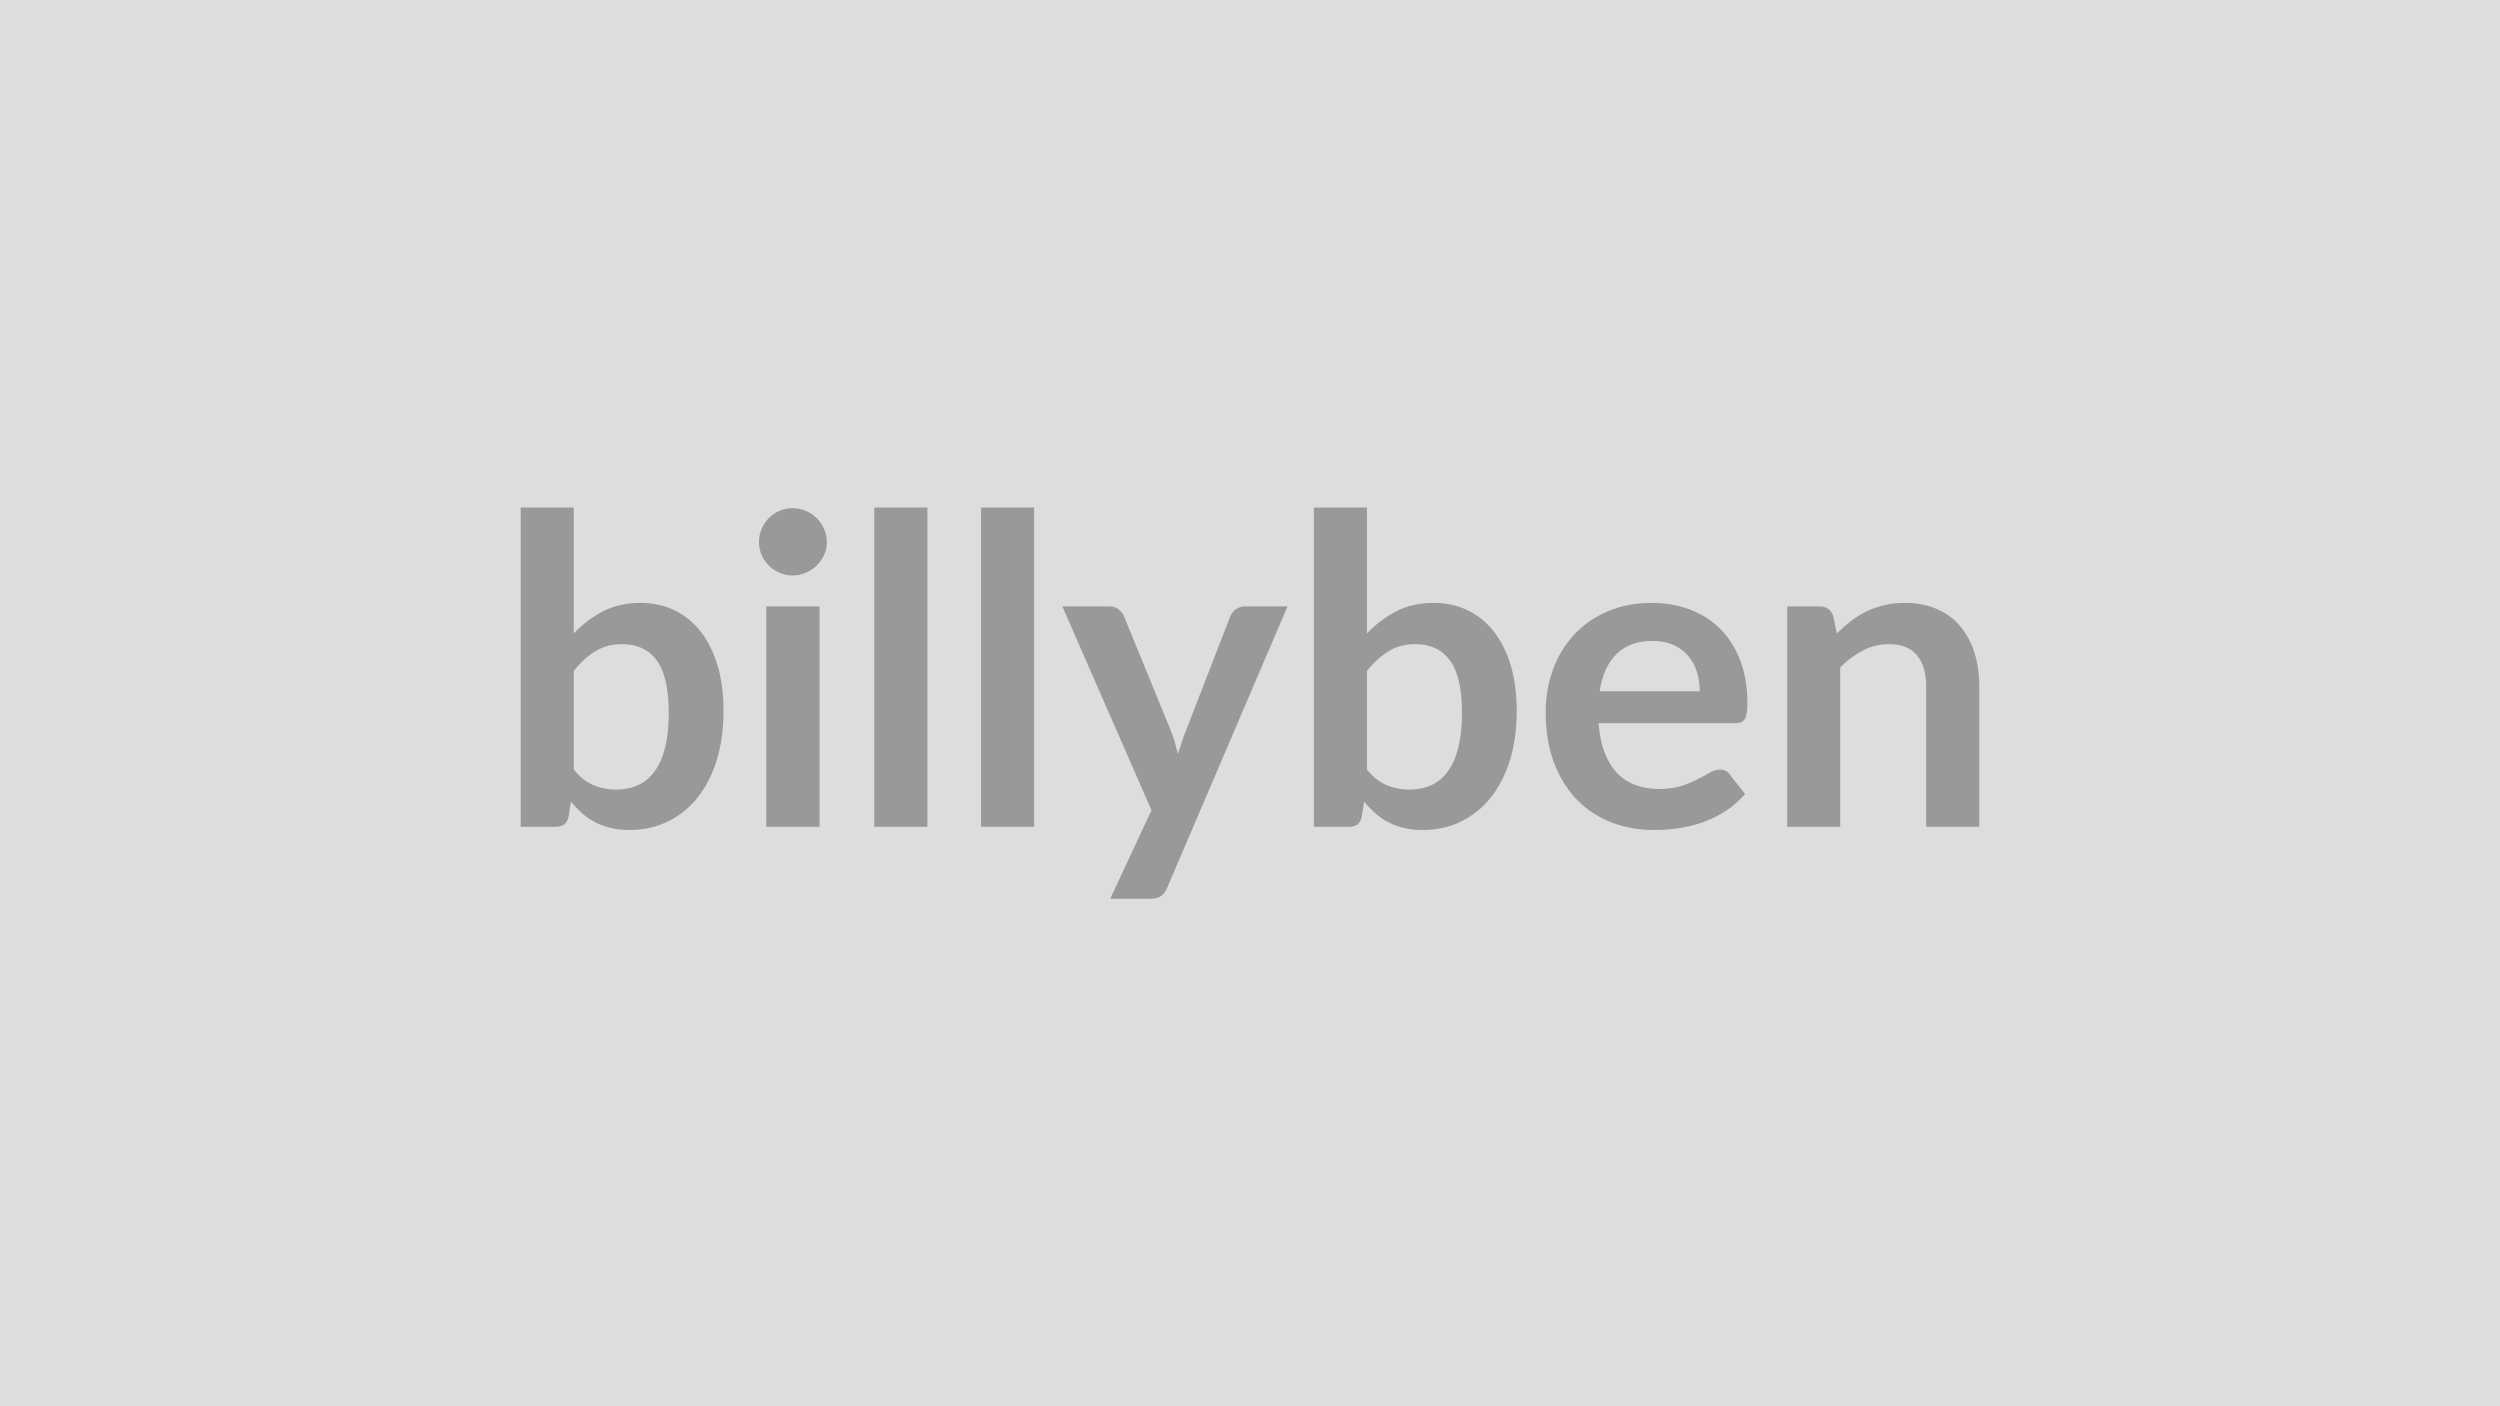
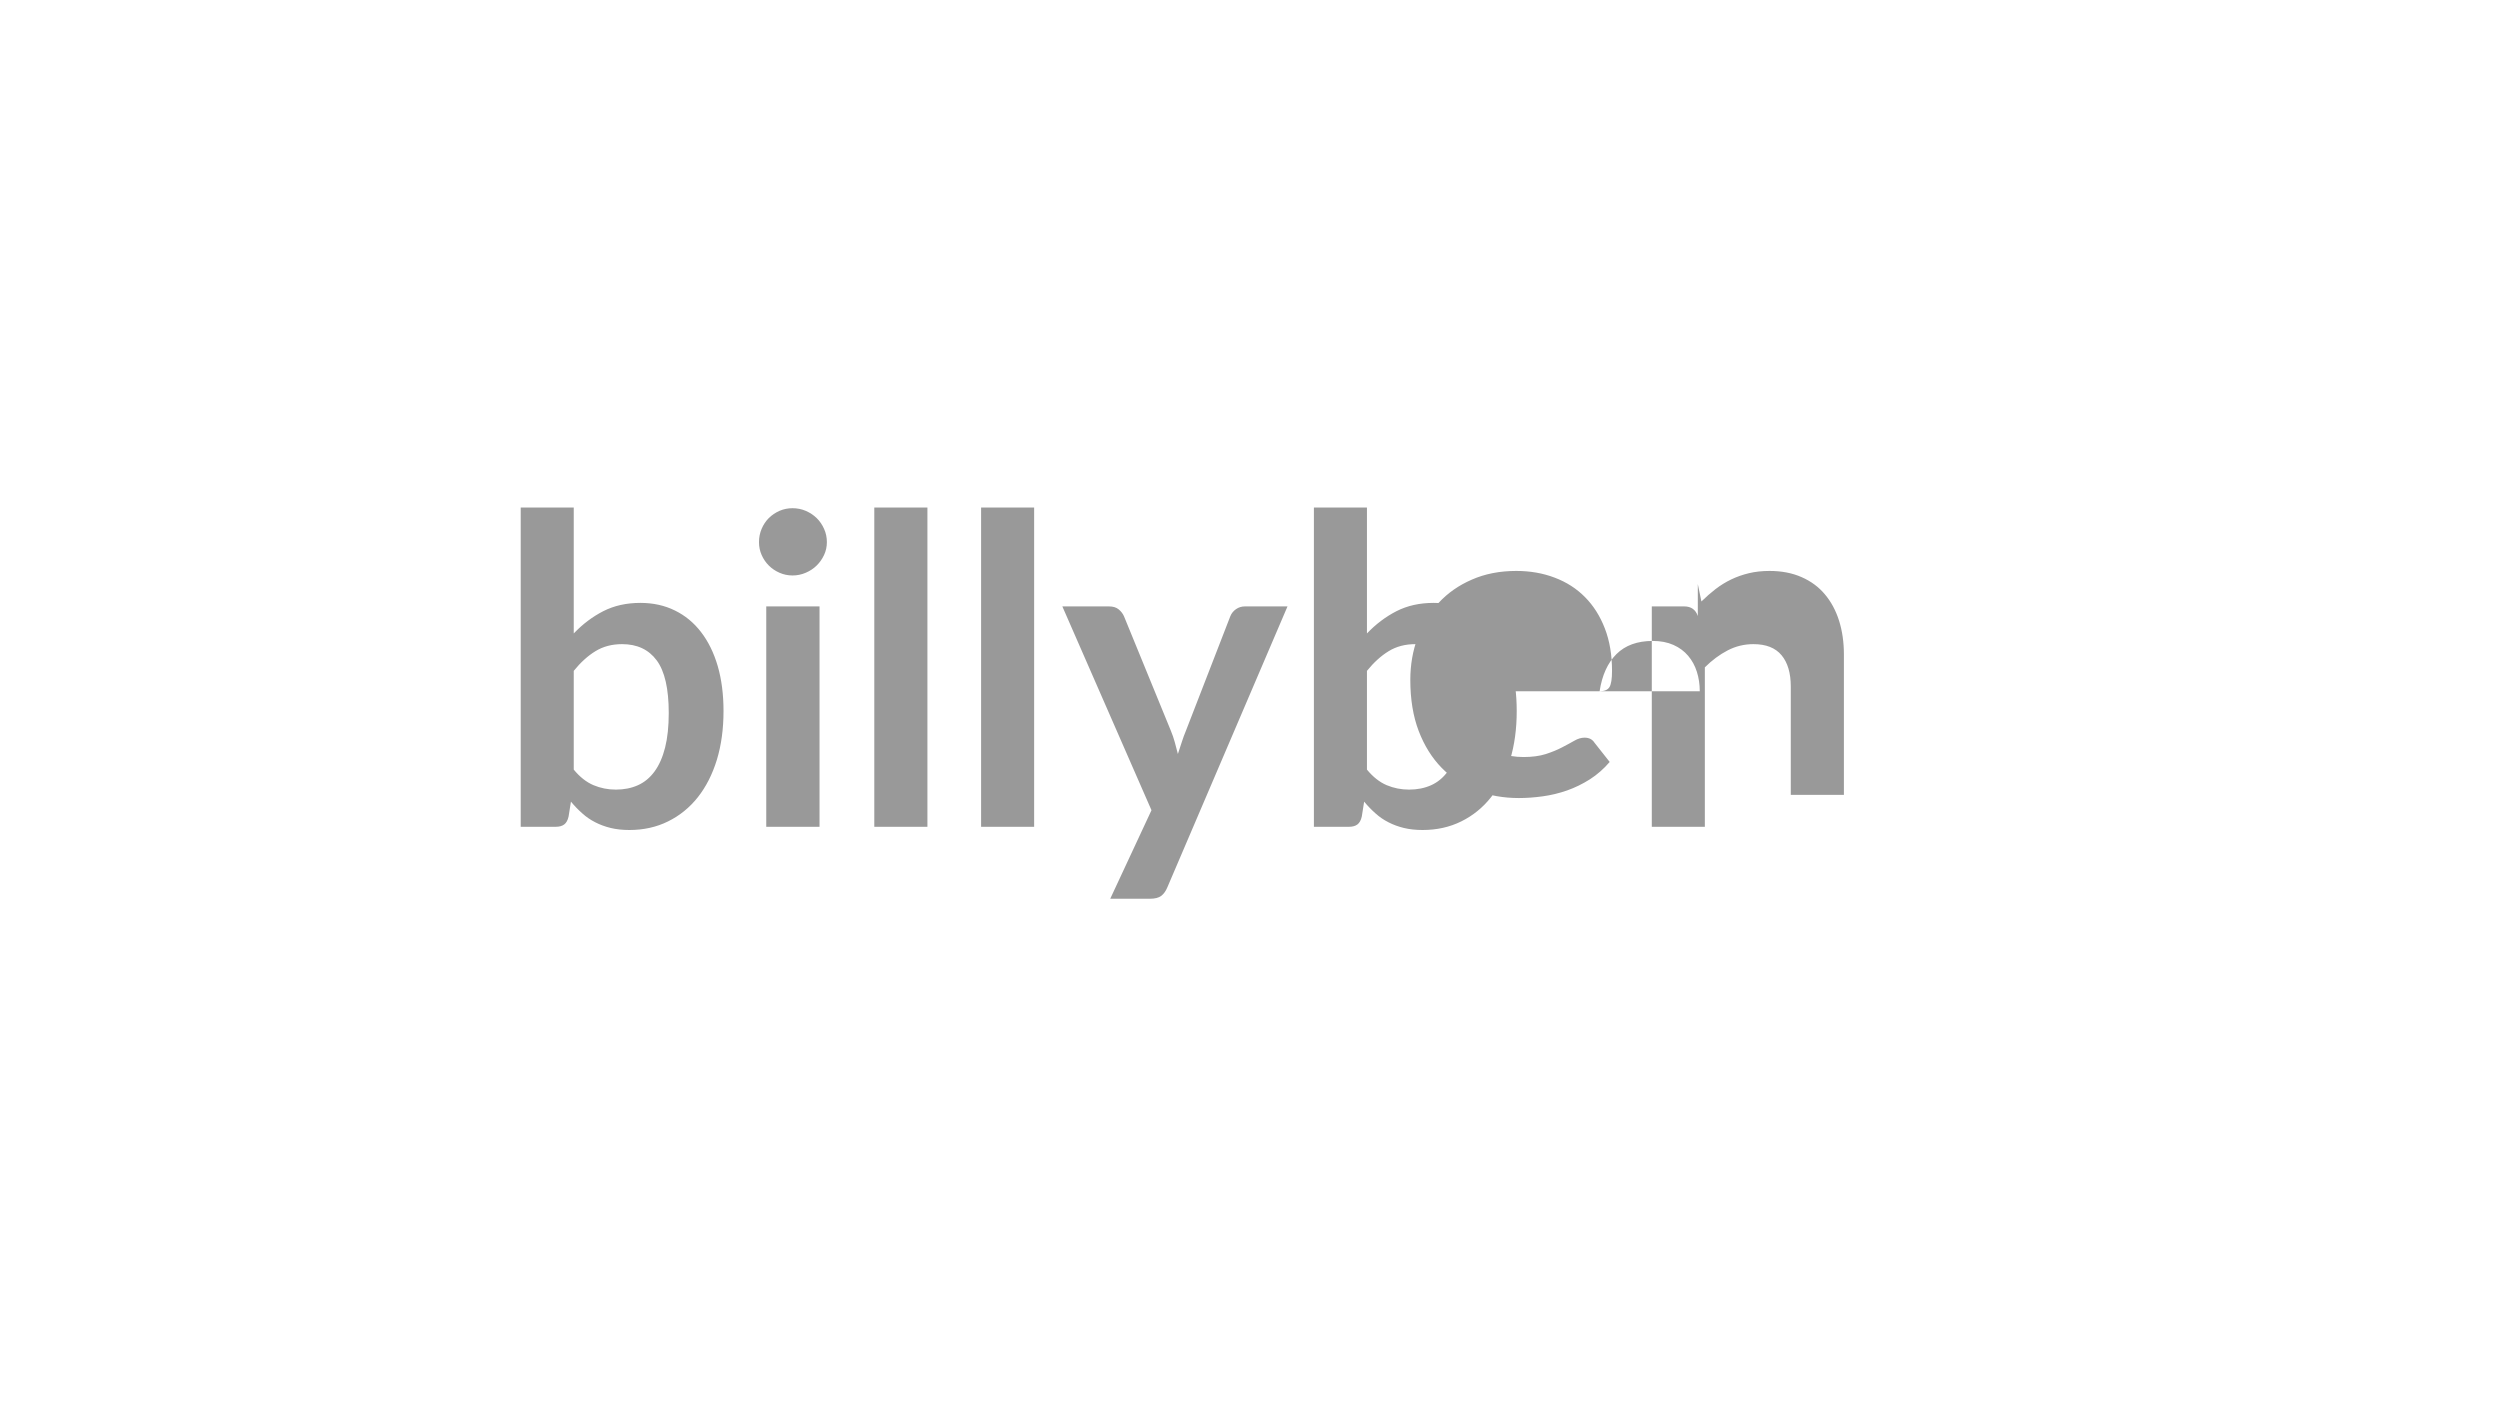
<svg xmlns="http://www.w3.org/2000/svg" width="320" height="180" viewBox="0 0 320 180">
-   <rect width="100%" height="100%" fill="#DDDDDD" />
-   <path fill="#999999" d="M73.44 85.87v12.64q1.16 1.41 2.52 1.99 1.36.57 2.87.57 1.57 0 2.82-.56t2.13-1.76 1.35-3.05q.47-1.86.47-4.44 0-4.65-1.54-6.73t-4.43-2.08q-1.95 0-3.41.9-1.46.89-2.78 2.52m0-20.91v16.12q1.71-1.79 3.78-2.85 2.08-1.06 4.75-1.06 2.44 0 4.41.97 1.97.96 3.35 2.76 1.39 1.8 2.14 4.36.74 2.56.74 5.75 0 3.44-.85 6.24-.86 2.8-2.44 4.8-1.58 1.99-3.81 3.09-2.22 1.1-4.95 1.1-1.32 0-2.39-.26t-1.98-.73q-.91-.46-1.66-1.14-.76-.67-1.45-1.5l-.3 1.9q-.16.72-.56 1.02t-1.09.3h-4.48V64.96zm24.64 12.66h6.82v28.21h-6.82zm7.76-8.23q0 .88-.36 1.65t-.95 1.35-1.39.92q-.8.35-1.7.35-.88 0-1.67-.35-.78-.34-1.36-.92t-.92-1.35-.34-1.65q0-.9.34-1.7t.92-1.38q.58-.57 1.36-.92.79-.34 1.67-.34.9 0 1.7.34.8.35 1.39.92.59.58.95 1.38t.36 1.7m6.07-4.43h6.8v40.87h-6.8zm13.67 0h6.79v40.87h-6.79zm33.77 12.66h5.45l-15.38 35.96q-.3.72-.78 1.09t-1.47.37h-5.06l5.28-11.33-11.41-26.09h5.96q.8 0 1.25.38.46.38.68.88l5.99 14.63q.31.74.51 1.48.21.75.4 1.52.25-.77.5-1.53.24-.76.55-1.5l5.66-14.6q.22-.55.73-.91.51-.35 1.14-.35m15.62 8.25v12.64q1.16 1.41 2.52 1.99 1.36.57 2.87.57 1.57 0 2.82-.56t2.13-1.76 1.35-3.05q.47-1.86.47-4.44 0-4.65-1.54-6.73t-4.43-2.08q-1.95 0-3.41.9-1.46.89-2.78 2.52m0-20.91v16.12q1.71-1.79 3.78-2.85 2.08-1.06 4.75-1.06 2.44 0 4.41.97 1.97.96 3.35 2.76 1.39 1.8 2.14 4.36.74 2.56.74 5.75 0 3.44-.85 6.24-.86 2.8-2.44 4.8-1.58 1.99-3.81 3.09-2.22 1.1-4.95 1.1-1.32 0-2.39-.26t-1.98-.73q-.91-.46-1.66-1.14-.76-.67-1.45-1.5l-.3 1.9q-.16.72-.56 1.02t-1.09.3h-4.48V64.96zm29.78 23.52h12.82q0-1.32-.37-2.49t-1.12-2.05q-.74-.88-1.88-1.39t-2.65-.51q-2.95 0-4.64 1.68t-2.16 4.76m17.33 4.09h-17.46q.16 2.18.77 3.76.6 1.58 1.59 2.61t2.35 1.54 3.01.51 2.85-.38q1.2-.39 2.09-.86.89-.46 1.57-.85.67-.39 1.3-.39.86 0 1.27.64l1.95 2.47q-1.13 1.32-2.53 2.22-1.4.89-2.93 1.43-1.52.53-3.11.75-1.58.22-3.06.22-2.94 0-5.47-.97-2.53-.98-4.4-2.89t-2.95-4.73q-1.07-2.82-1.07-6.53 0-2.89.94-5.43.93-2.55 2.68-4.43 1.74-1.89 4.26-2.98 2.52-1.11 5.68-1.11 2.67 0 4.92.86 2.26.85 3.88 2.49 1.62 1.63 2.54 4.01t.92 5.43q0 1.54-.33 2.08-.33.53-1.26.53m12.57-13.72.46 2.23q.86-.85 1.8-1.58.95-.73 2.01-1.24t2.27-.8 2.64-.29q2.31 0 4.1.79 1.79.78 2.98 2.2 1.2 1.42 1.82 3.38.62 1.97.62 4.33v17.96h-6.8V87.87q0-2.58-1.18-4t-3.6-1.42q-1.76 0-3.3.8t-2.92 2.17v20.41h-6.79V77.62h4.15q1.32 0 1.74 1.23" />
+   <path fill="#999999" d="M73.44 85.87v12.64q1.16 1.41 2.52 1.99 1.36.57 2.87.57 1.57 0 2.82-.56t2.13-1.76 1.35-3.05q.47-1.86.47-4.44 0-4.65-1.54-6.73t-4.43-2.08q-1.95 0-3.41.9-1.46.89-2.78 2.52m0-20.91v16.12q1.71-1.79 3.78-2.85 2.08-1.06 4.75-1.06 2.44 0 4.41.97 1.97.96 3.35 2.76 1.39 1.8 2.14 4.36.74 2.56.74 5.75 0 3.44-.85 6.24-.86 2.8-2.44 4.8-1.58 1.99-3.81 3.09-2.22 1.1-4.95 1.1-1.32 0-2.39-.26t-1.98-.73q-.91-.46-1.66-1.14-.76-.67-1.45-1.5l-.3 1.9q-.16.72-.56 1.02t-1.09.3h-4.48V64.96zm24.64 12.66h6.82v28.21h-6.82zm7.76-8.23q0 .88-.36 1.65t-.95 1.35-1.39.92q-.8.35-1.7.35-.88 0-1.67-.35-.78-.34-1.36-.92t-.92-1.35-.34-1.65q0-.9.34-1.7t.92-1.38q.58-.57 1.36-.92.79-.34 1.67-.34.9 0 1.7.34.8.35 1.39.92.59.58.95 1.38t.36 1.7m6.07-4.43h6.8v40.87h-6.8zm13.67 0h6.79v40.87h-6.79zm33.77 12.66h5.45l-15.38 35.96q-.3.72-.78 1.09t-1.47.37h-5.06l5.28-11.33-11.41-26.09h5.96q.8 0 1.25.38.46.38.68.88l5.99 14.63q.31.74.51 1.48.21.75.4 1.52.25-.77.5-1.53.24-.76.55-1.5l5.66-14.6q.22-.55.73-.91.51-.35 1.14-.35m15.62 8.25v12.64q1.16 1.41 2.52 1.99 1.36.57 2.87.57 1.57 0 2.82-.56t2.13-1.76 1.35-3.05q.47-1.86.47-4.44 0-4.65-1.54-6.73t-4.43-2.08q-1.95 0-3.41.9-1.46.89-2.78 2.52m0-20.91v16.12q1.71-1.79 3.78-2.85 2.08-1.06 4.75-1.06 2.44 0 4.41.97 1.97.96 3.35 2.76 1.39 1.8 2.14 4.36.74 2.56.74 5.75 0 3.44-.85 6.24-.86 2.8-2.44 4.8-1.58 1.99-3.81 3.09-2.22 1.1-4.95 1.1-1.32 0-2.39-.26t-1.98-.73q-.91-.46-1.66-1.14-.76-.67-1.45-1.5l-.3 1.9q-.16.72-.56 1.02t-1.09.3h-4.48V64.96zm29.78 23.52h12.82q0-1.32-.37-2.49t-1.12-2.05q-.74-.88-1.88-1.39t-2.65-.51q-2.95 0-4.64 1.68t-2.16 4.76h-17.46q.16 2.18.77 3.76.6 1.58 1.59 2.61t2.35 1.54 3.01.51 2.85-.38q1.2-.39 2.09-.86.89-.46 1.57-.85.67-.39 1.3-.39.86 0 1.27.64l1.95 2.47q-1.13 1.32-2.53 2.22-1.4.89-2.93 1.43-1.52.53-3.11.75-1.58.22-3.06.22-2.94 0-5.47-.97-2.53-.98-4.4-2.89t-2.95-4.73q-1.07-2.82-1.07-6.53 0-2.89.94-5.43.93-2.55 2.68-4.43 1.74-1.89 4.26-2.98 2.52-1.11 5.68-1.11 2.67 0 4.92.86 2.26.85 3.88 2.49 1.62 1.63 2.54 4.01t.92 5.43q0 1.54-.33 2.08-.33.53-1.26.53m12.57-13.72.46 2.23q.86-.85 1.8-1.58.95-.73 2.01-1.24t2.27-.8 2.64-.29q2.31 0 4.1.79 1.79.78 2.98 2.2 1.2 1.42 1.82 3.38.62 1.97.62 4.33v17.96h-6.8V87.87q0-2.58-1.18-4t-3.6-1.42q-1.76 0-3.3.8t-2.92 2.17v20.41h-6.79V77.62h4.15q1.32 0 1.74 1.23" />
</svg>